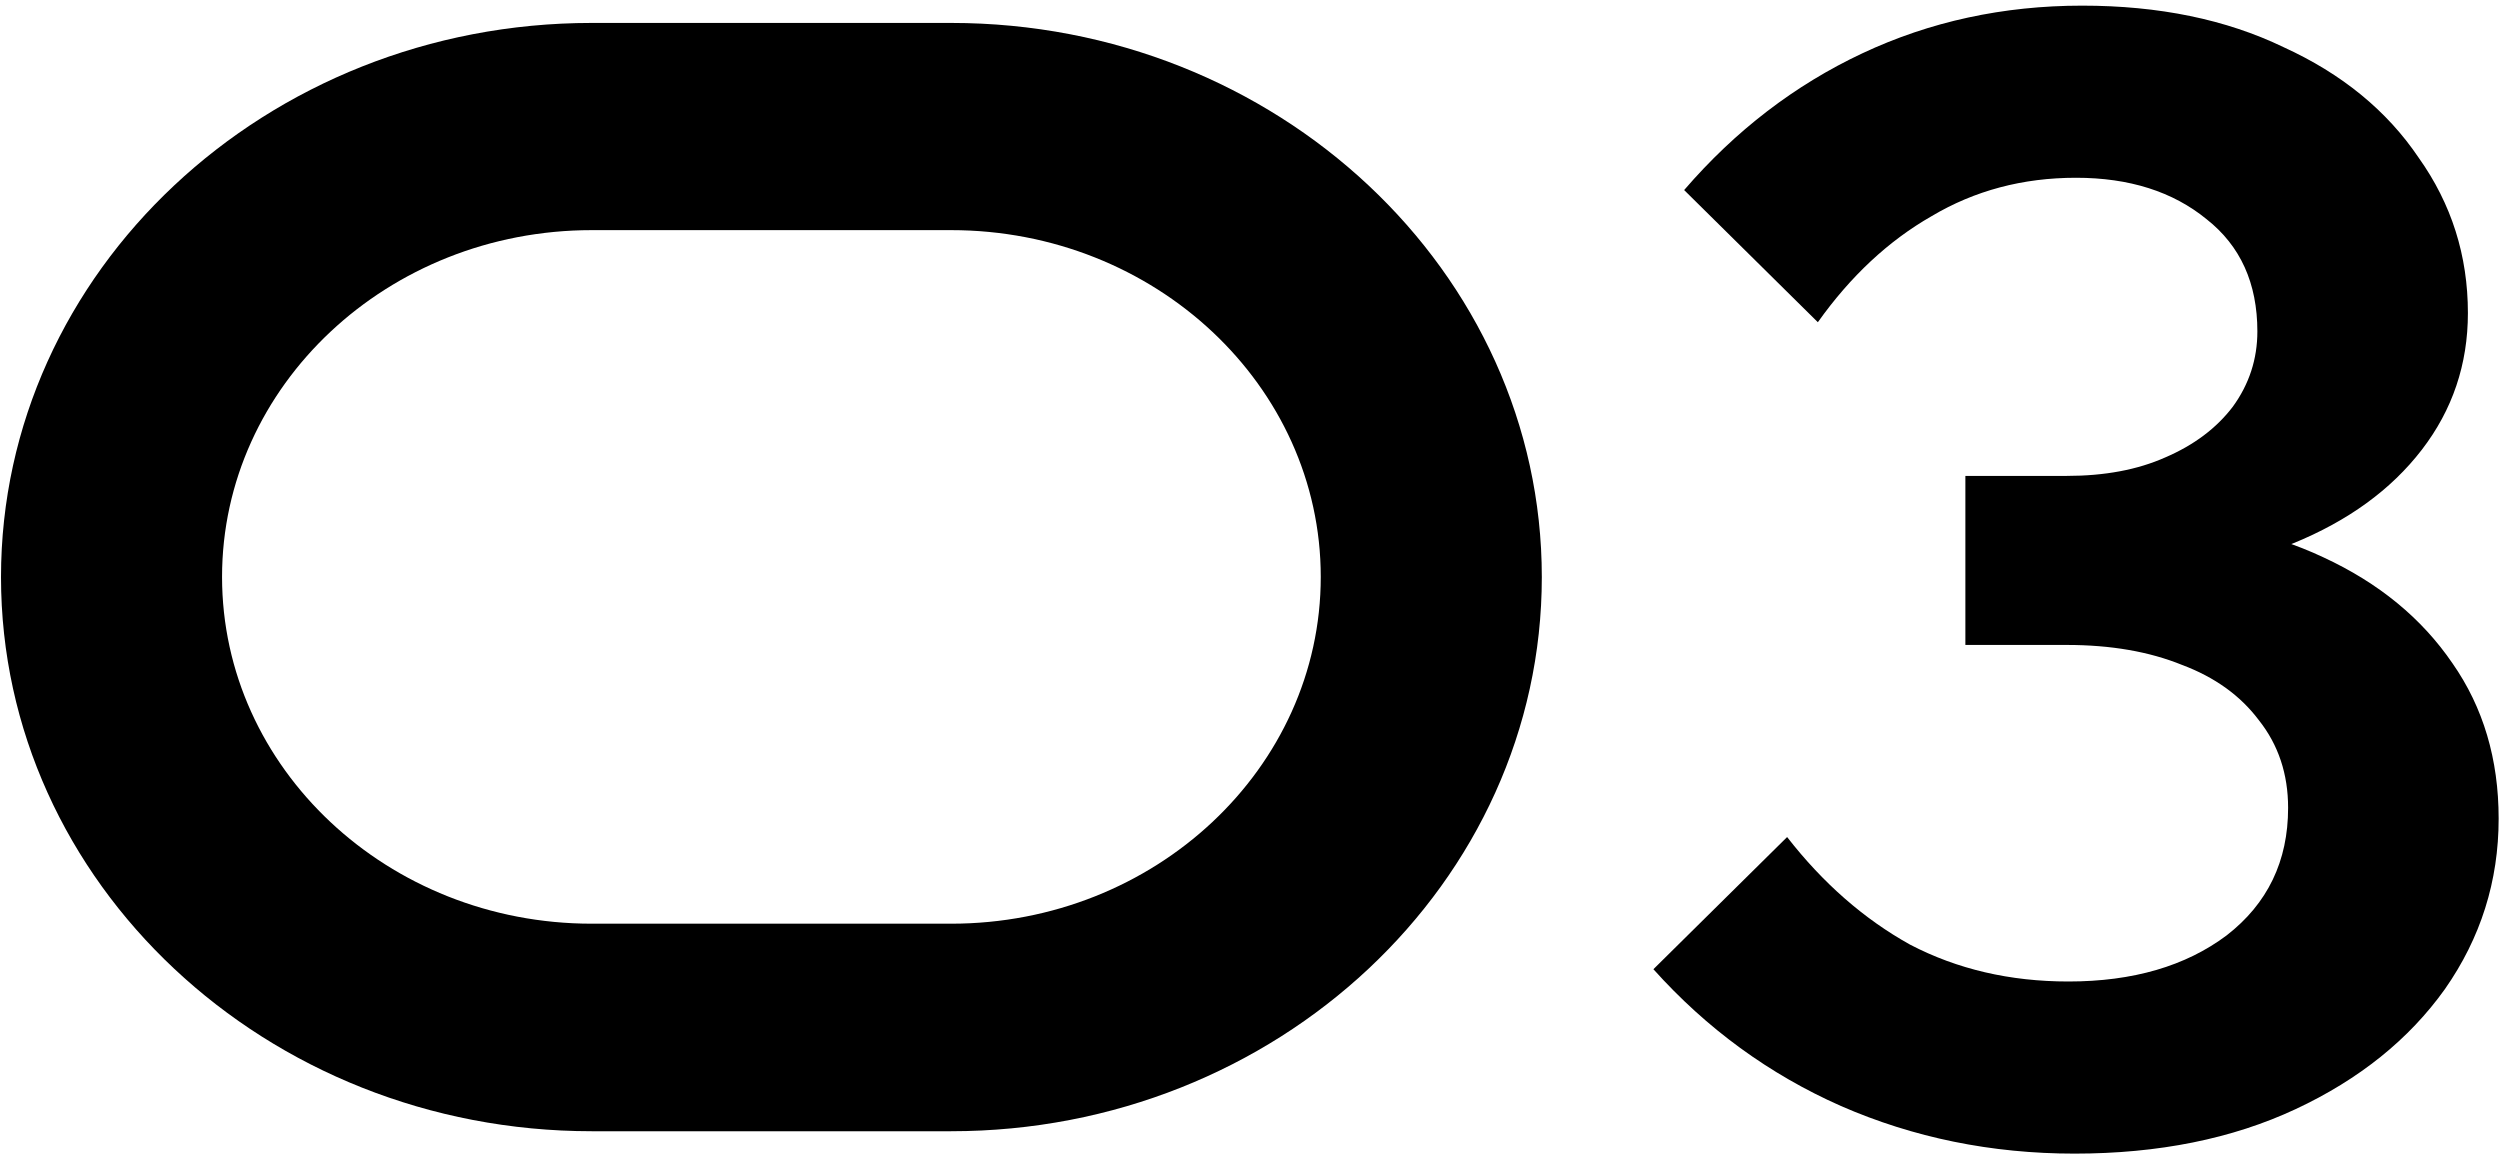
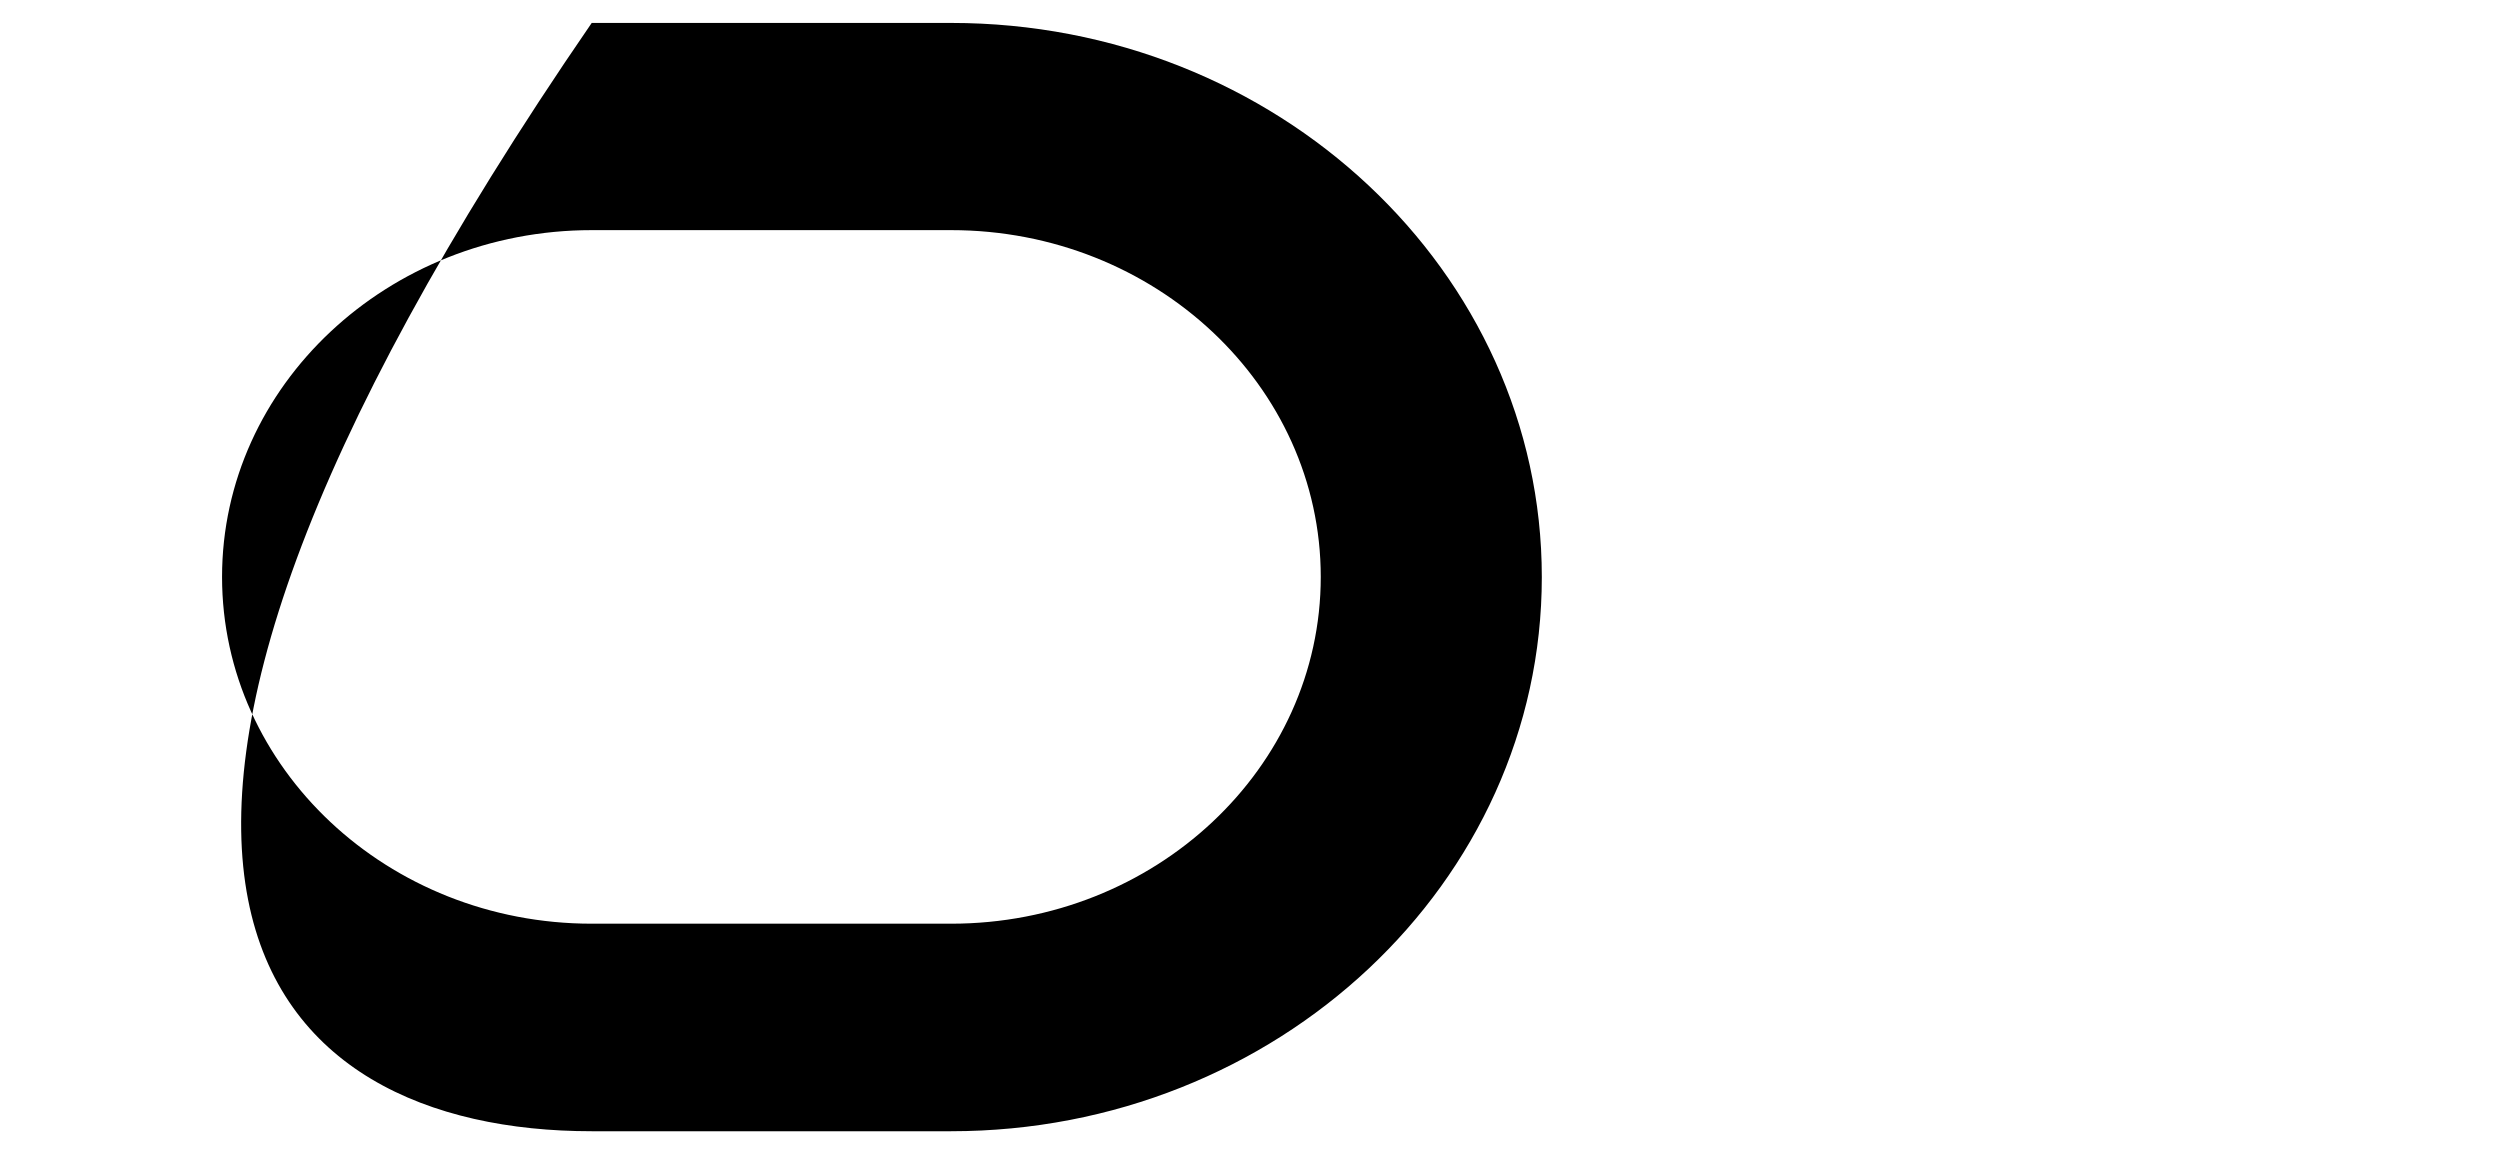
<svg xmlns="http://www.w3.org/2000/svg" width="310" height="144" viewBox="0 0 310 144" fill="none">
-   <path d="M205.023 120.182L221.602 103.794C226.048 109.51 231.13 113.957 236.847 117.133C242.691 120.182 249.233 121.706 256.475 121.706C264.478 121.706 271.021 119.801 276.102 115.989C281.184 112.051 283.725 106.779 283.725 100.173C283.725 95.981 282.518 92.36 280.104 89.311C277.817 86.262 274.641 83.975 270.576 82.451C266.511 80.799 261.747 79.973 256.284 79.973H243.707V59.012H256.284C260.985 59.012 265.05 58.249 268.48 56.725C272.037 55.201 274.832 53.104 276.865 50.437C278.897 47.642 279.914 44.529 279.914 41.099C279.914 35.128 277.817 30.491 273.625 27.188C269.433 23.758 264.034 22.043 257.427 22.043C250.821 22.043 244.85 23.631 239.515 26.807C234.179 29.856 229.478 34.239 225.413 39.956L208.834 23.567C215.186 16.199 222.555 10.546 230.939 6.608C239.324 2.669 248.408 0.7 258.19 0.7C267.718 0.7 276.039 2.415 283.153 5.845C290.394 9.148 295.984 13.722 299.922 19.566C303.988 25.282 306.02 31.698 306.02 38.812C306.02 45.164 304.115 50.818 300.304 55.772C296.492 60.727 291.157 64.602 284.296 67.396C277.436 70.064 269.433 71.398 260.286 71.398L264.669 64.347C273.562 64.347 281.375 65.936 288.108 69.112C294.968 72.287 300.304 76.67 304.115 82.26C307.926 87.723 309.832 94.138 309.832 101.507C309.832 109.256 307.608 116.307 303.162 122.659C298.716 128.884 292.554 133.839 284.678 137.523C276.801 141.207 267.654 143.049 257.237 143.049C246.947 143.049 237.291 141.08 228.272 137.142C219.379 133.203 211.629 127.55 205.023 120.182Z" fill="black" />
-   <path d="M117.937 2.844H73.373C32.982 2.844 0.125 33.667 0.125 71.558C0.125 109.449 32.982 140.273 73.373 140.273H117.937C158.305 140.273 191.185 109.449 191.185 71.558C191.185 33.667 158.305 2.844 117.937 2.844ZM117.937 114.538H73.373C48.093 114.538 27.535 95.253 27.535 71.538C27.535 47.822 48.093 28.537 73.373 28.537H117.937C143.217 28.537 163.774 47.822 163.774 71.538C163.774 95.253 143.217 114.538 117.937 114.538Z" fill="black" />
+   <path d="M117.937 2.844H73.373C0.125 109.449 32.982 140.273 73.373 140.273H117.937C158.305 140.273 191.185 109.449 191.185 71.558C191.185 33.667 158.305 2.844 117.937 2.844ZM117.937 114.538H73.373C48.093 114.538 27.535 95.253 27.535 71.538C27.535 47.822 48.093 28.537 73.373 28.537H117.937C143.217 28.537 163.774 47.822 163.774 71.538C163.774 95.253 143.217 114.538 117.937 114.538Z" fill="black" />
</svg>